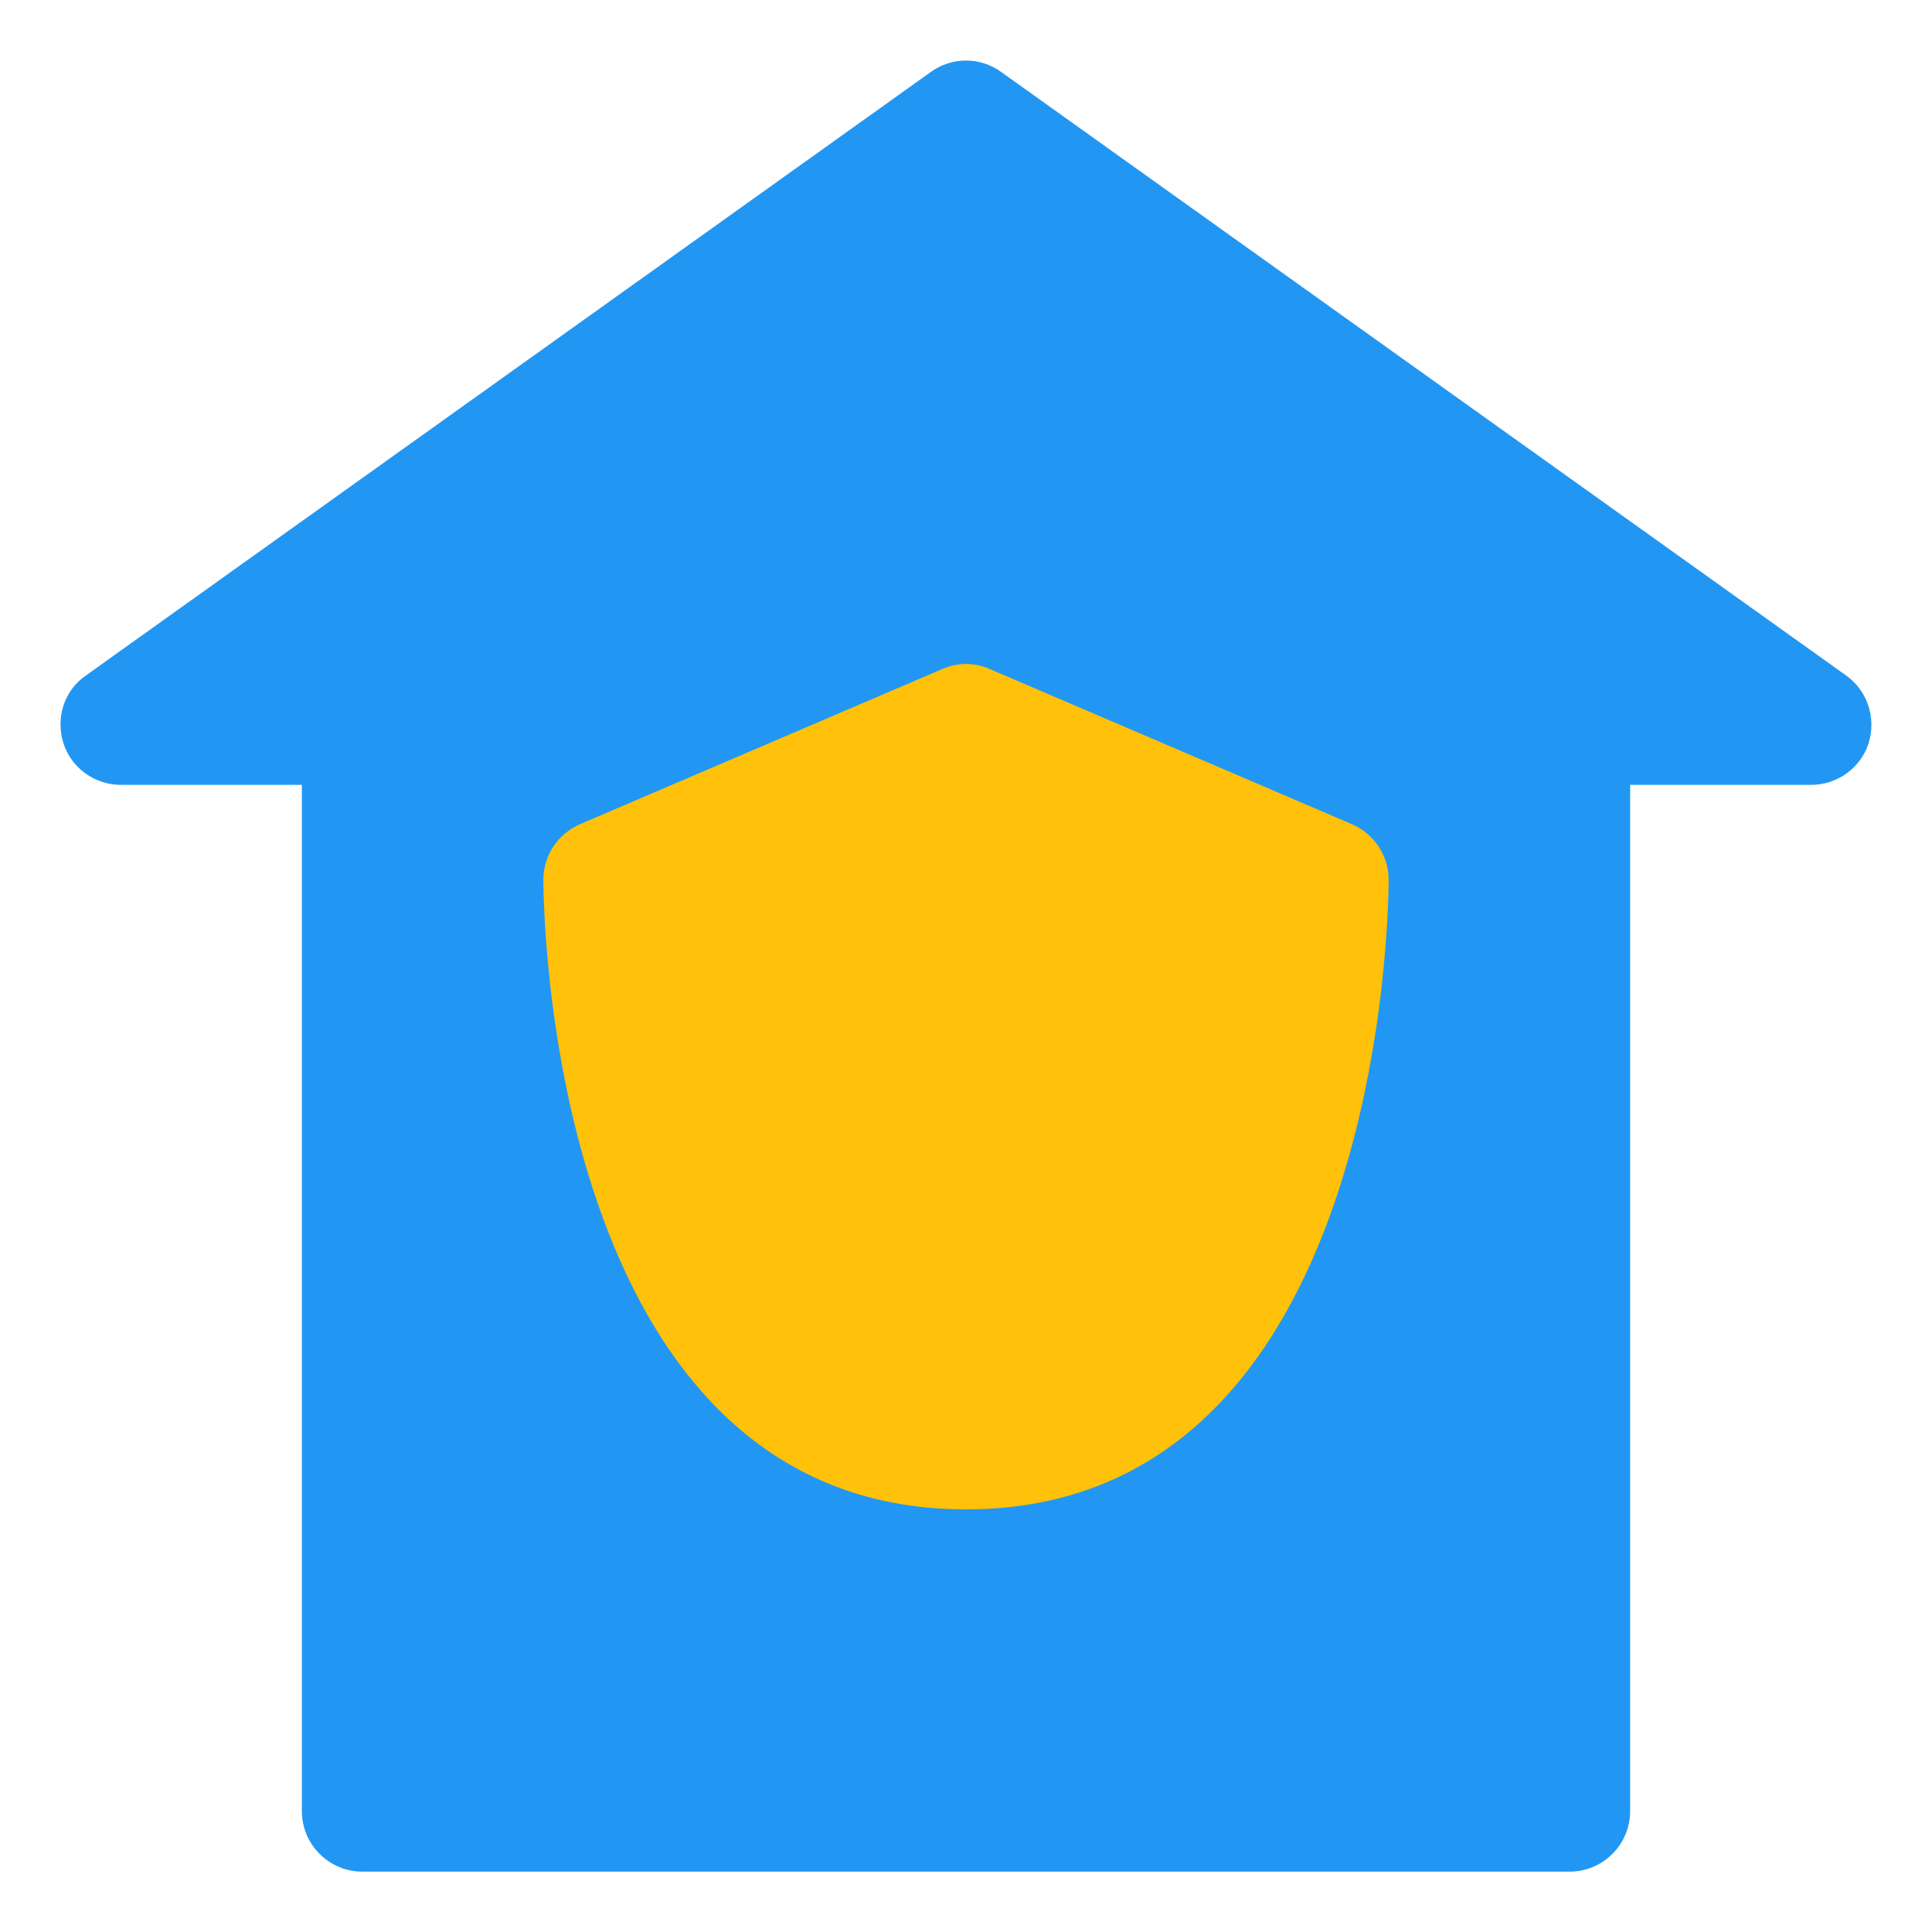
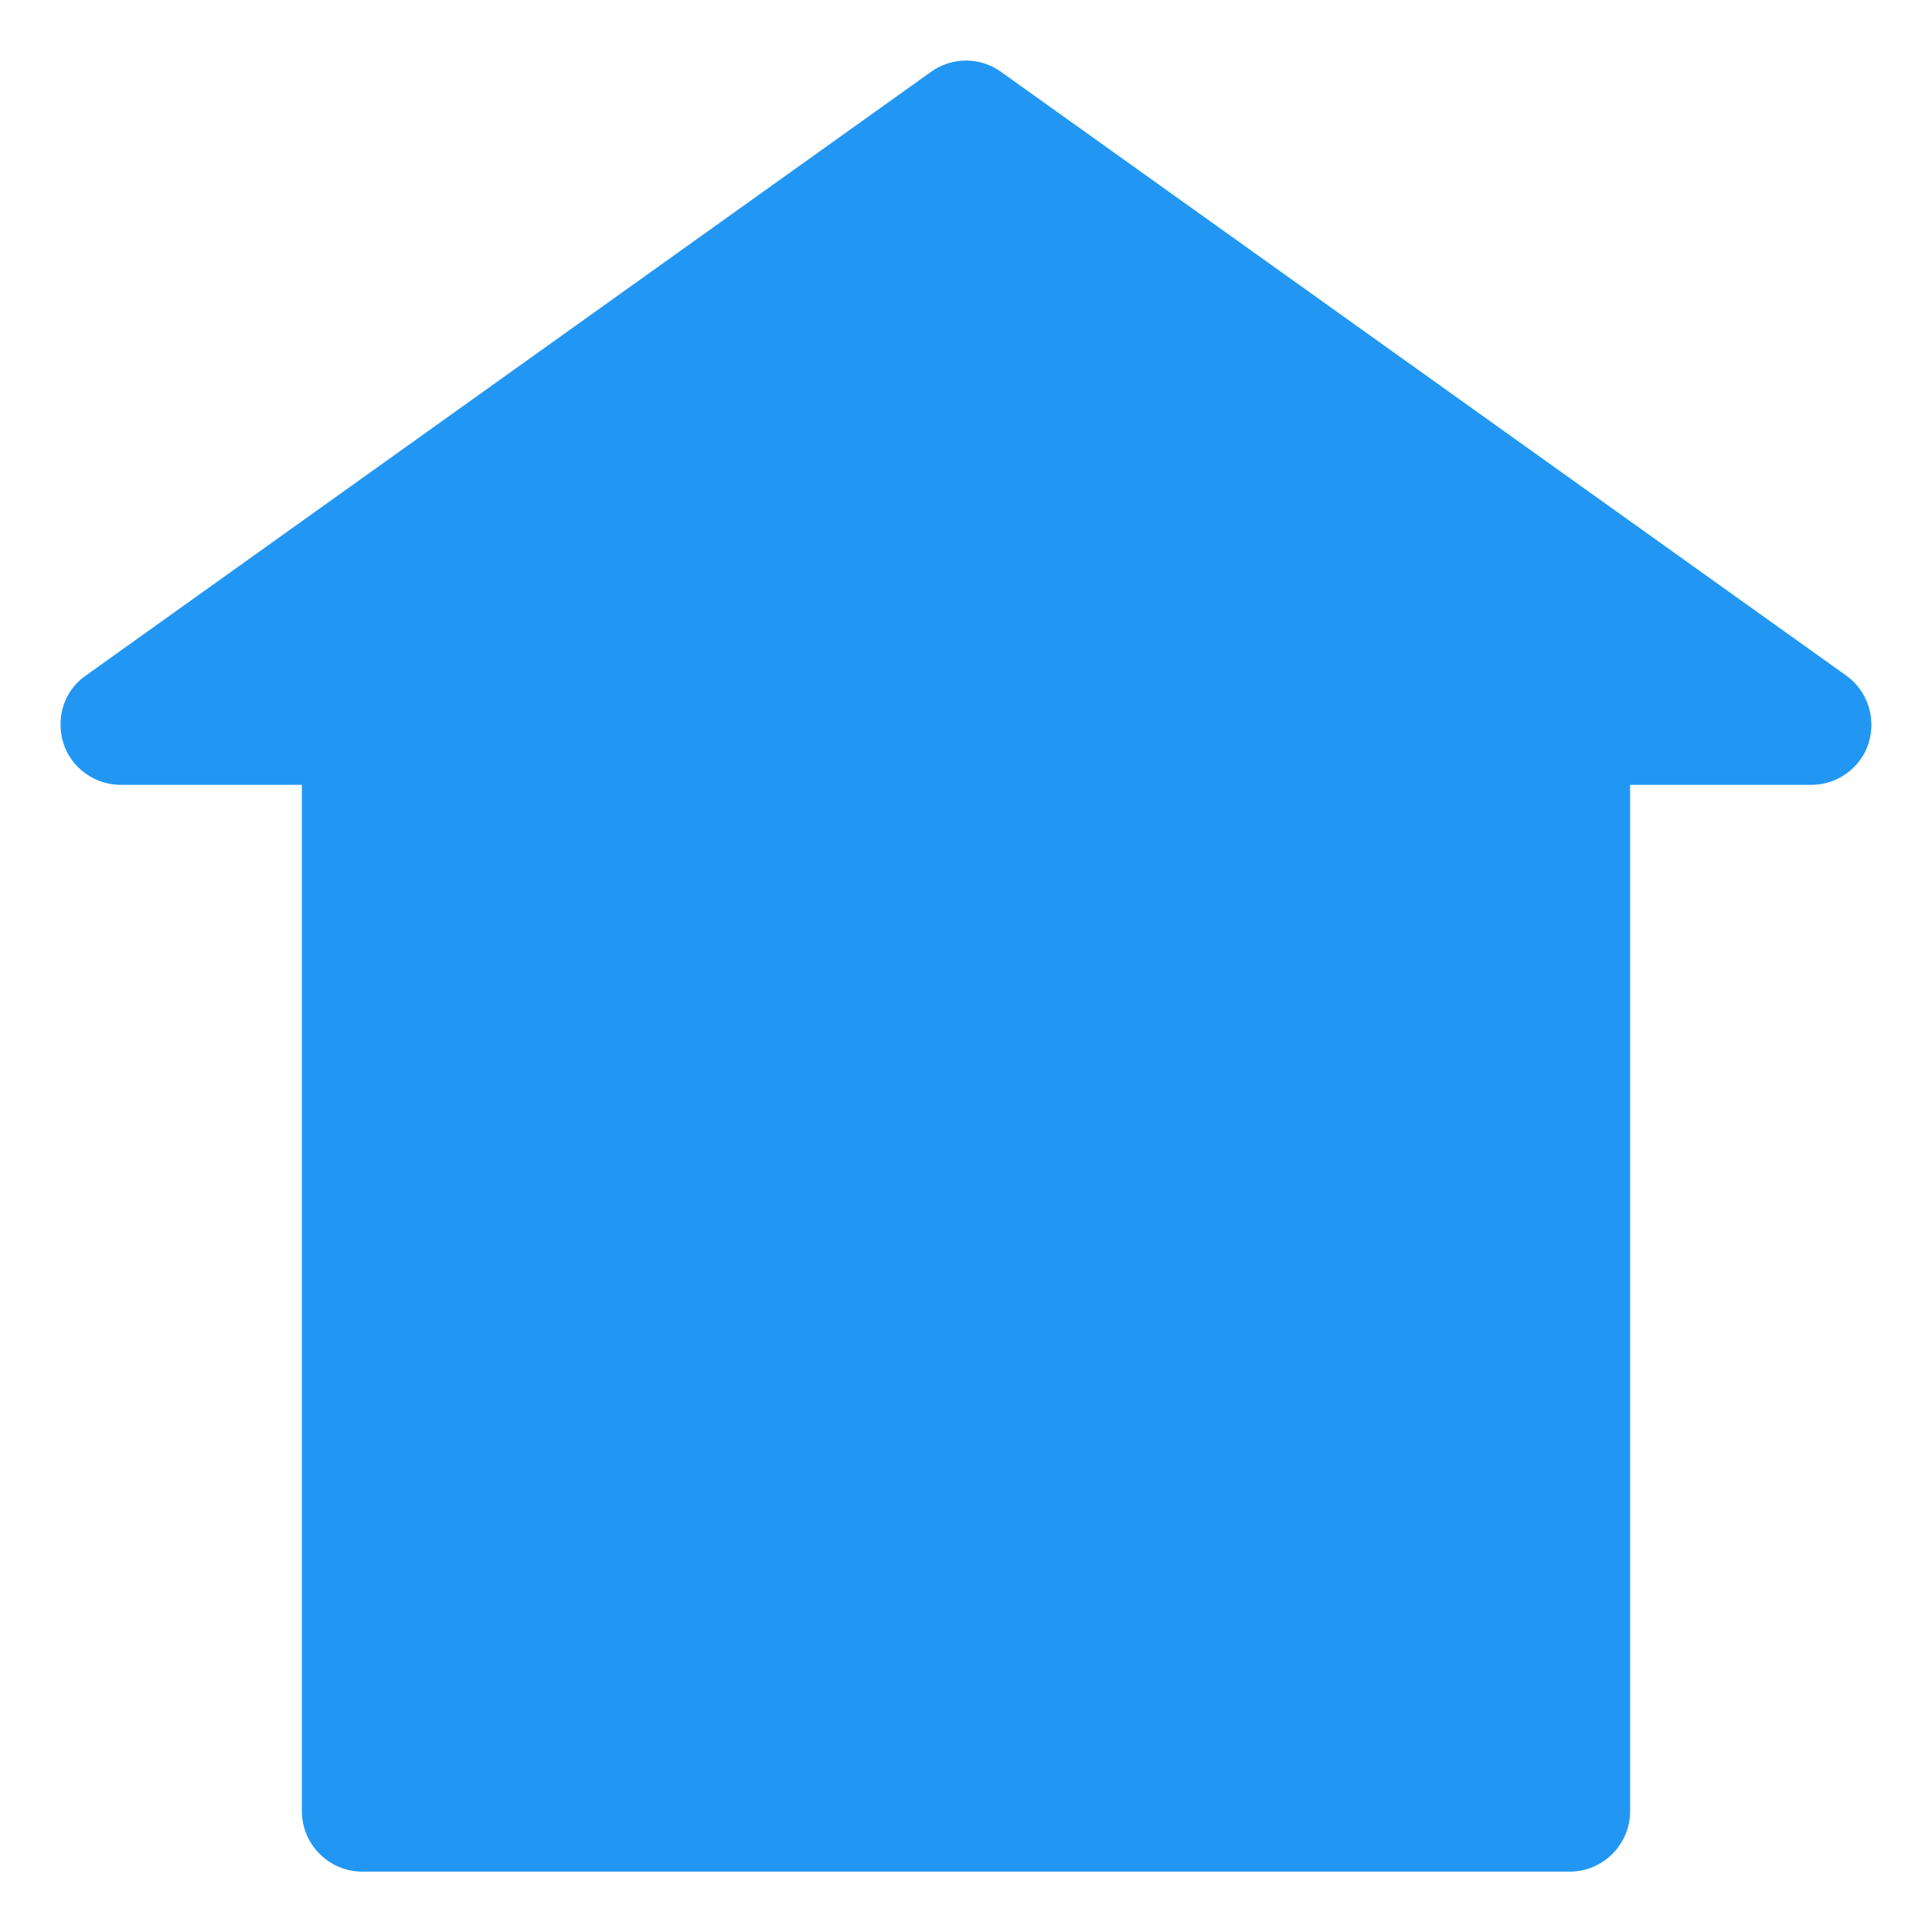
<svg xmlns="http://www.w3.org/2000/svg" width="800px" height="800px" viewBox="0 0 32 32" enable-background="new 0 0 32 32" version="1.1" xml:space="preserve">
  <g id="Security02" />
  <g id="Security03" />
  <g id="Security04" />
  <g id="Security05" />
  <g id="Security06" />
  <g id="Security07" />
  <g id="Security08" />
  <g id="Security09">
    <g>
      <path d="M30.95,12.31C30.82,12.72,30.43,13,30,13h-3v17c0,0.55-0.45,1-1,1H6c-0.55,0-1-0.45-1-1V13H2    c-0.43,0-0.82-0.28-0.95-0.69c-0.13-0.42,0.01-0.87,0.37-1.12l14-10c0.35-0.25,0.81-0.25,1.16,0l14,10    C30.93,11.44,31.08,11.89,30.95,12.31z" fill="#2197F3" />
    </g>
    <g>
-       <path d="M23,14.57C23,15,22.92,25,16,25S9,15,9,14.57c0-0.4,0.24-0.76,0.61-0.92l6-2.57    c0.25-0.11,0.53-0.11,0.78,0l6,2.57C22.76,13.81,23,14.17,23,14.57z" fill="#FFC10A" />
-     </g>
+       </g>
  </g>
  <g id="Security10" />
  <g id="Security11" />
  <g id="Security12" />
  <g id="Security13" />
  <g id="Security14" />
  <g id="Security15" />
  <g id="Security16" />
  <g id="Security17" />
  <g id="Security18" />
  <g id="Security19" />
  <g id="Security20" />
  <g id="Security21" />
</svg>